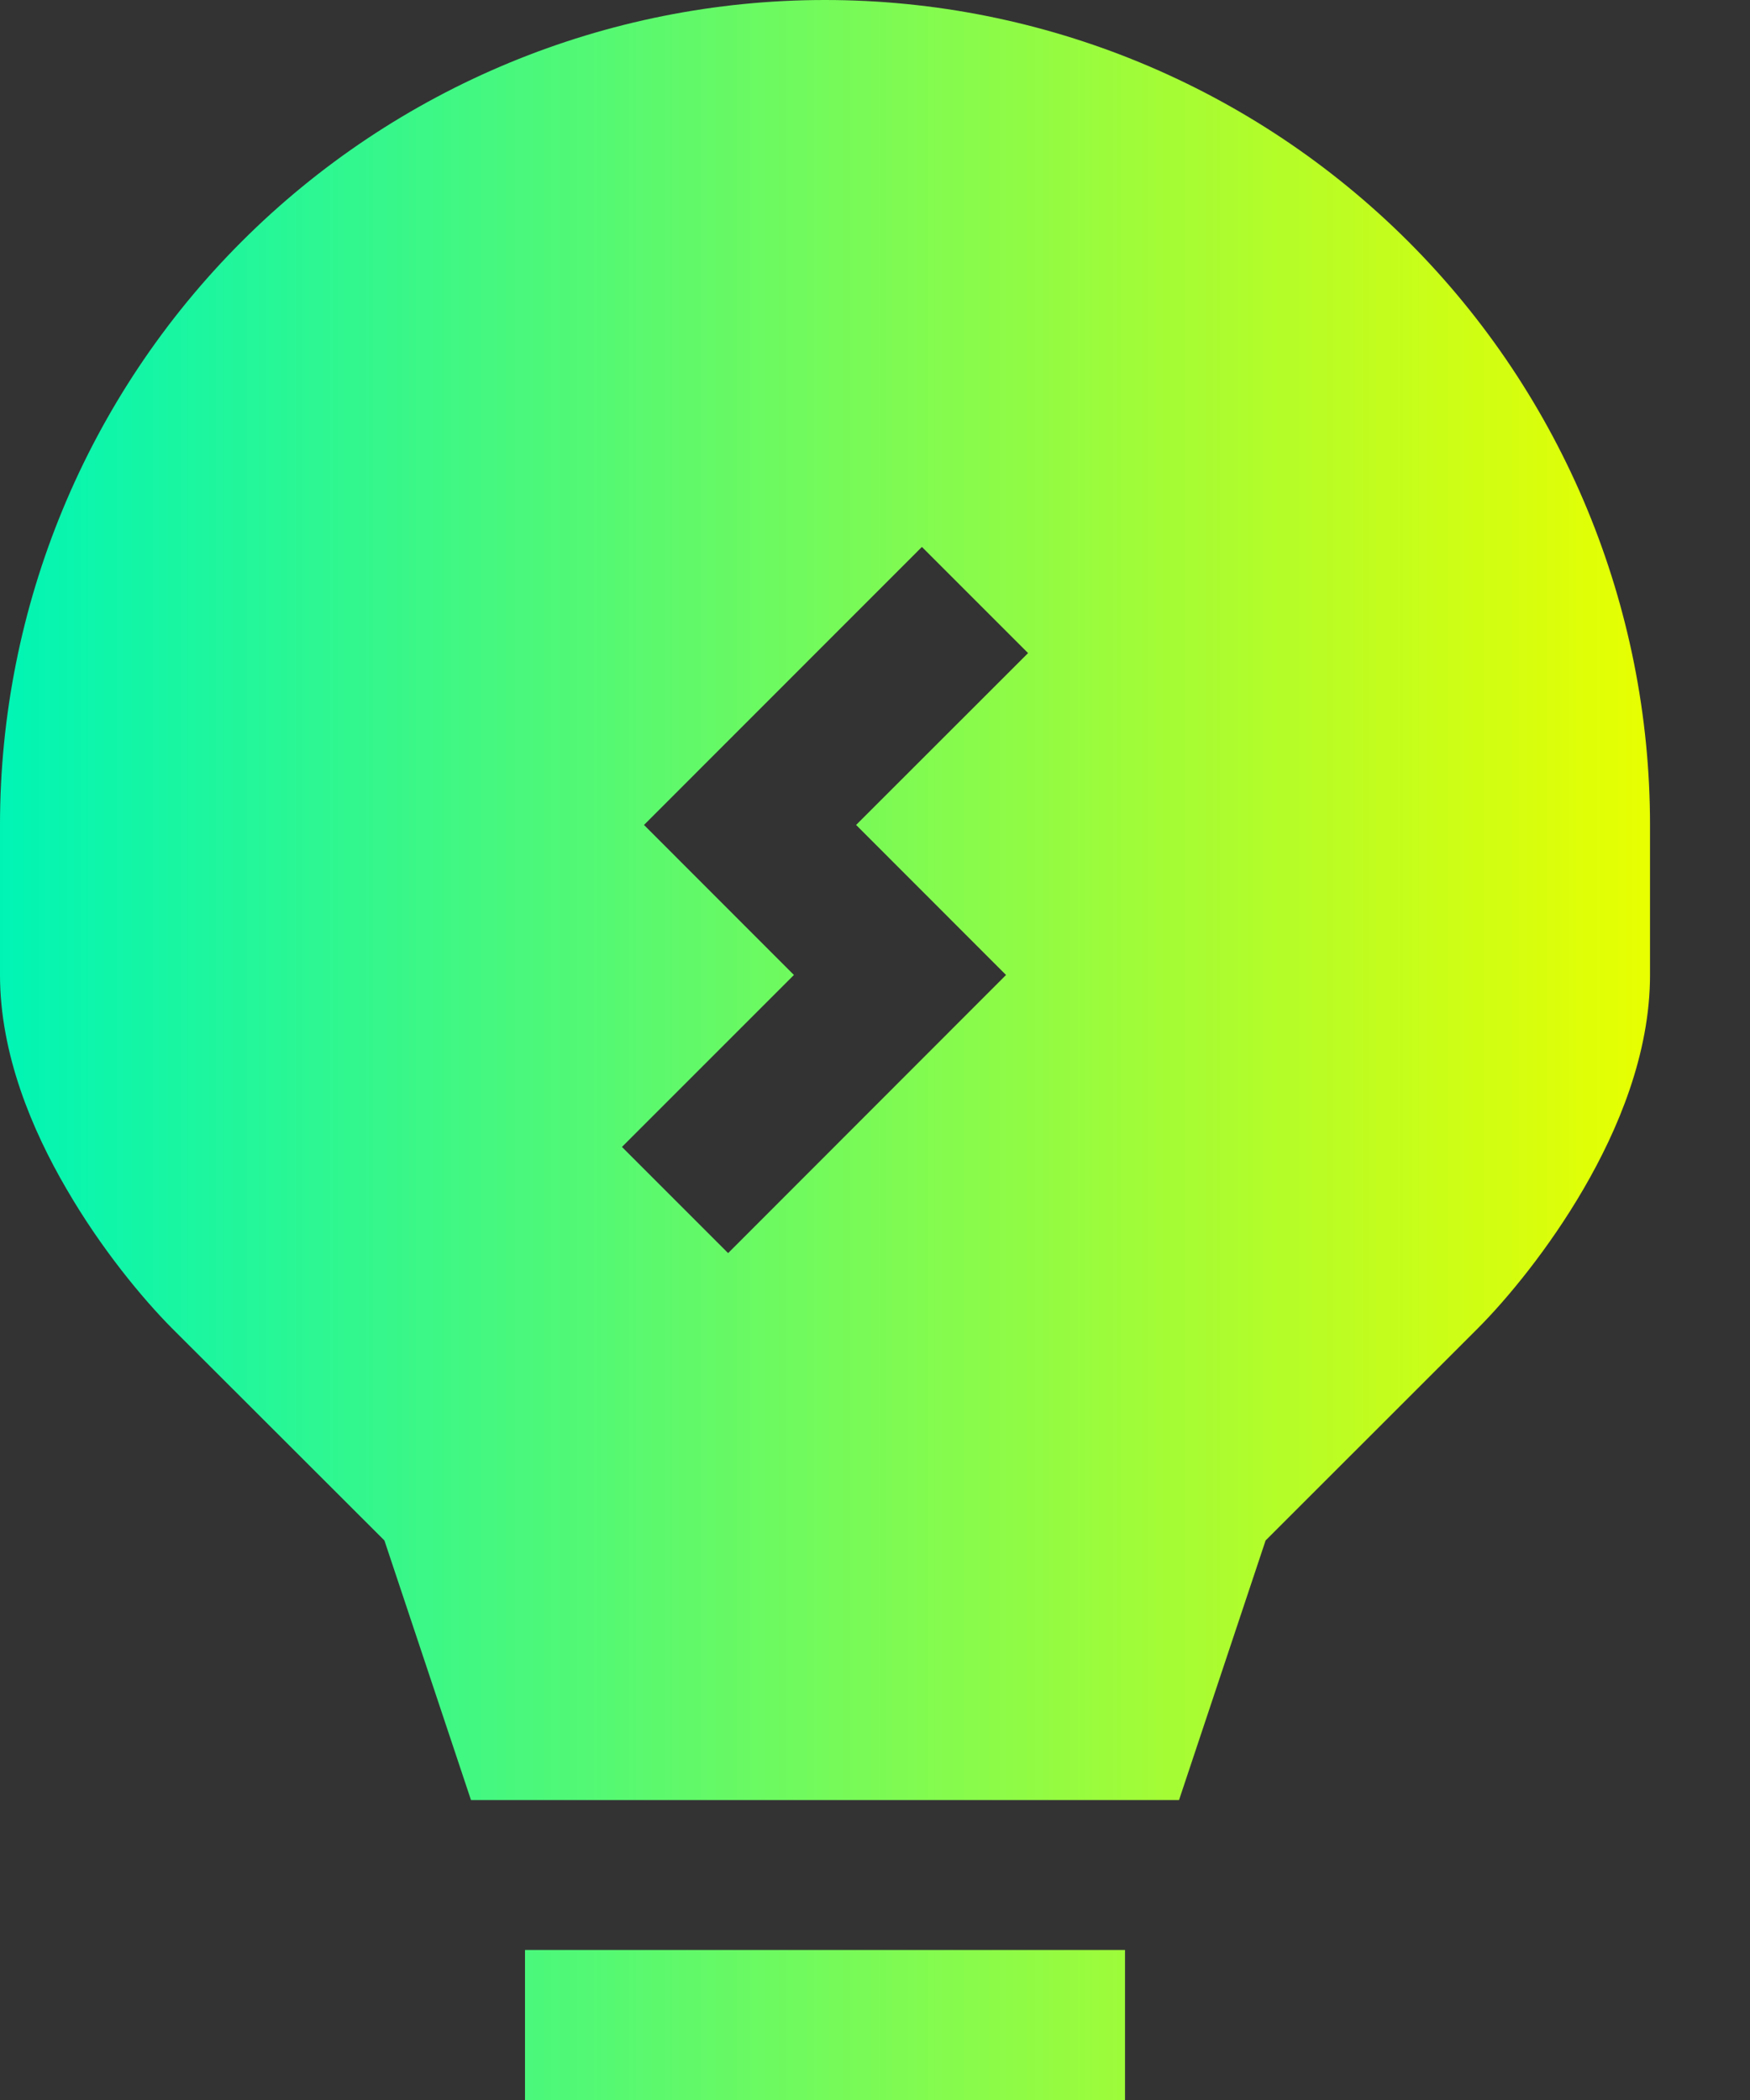
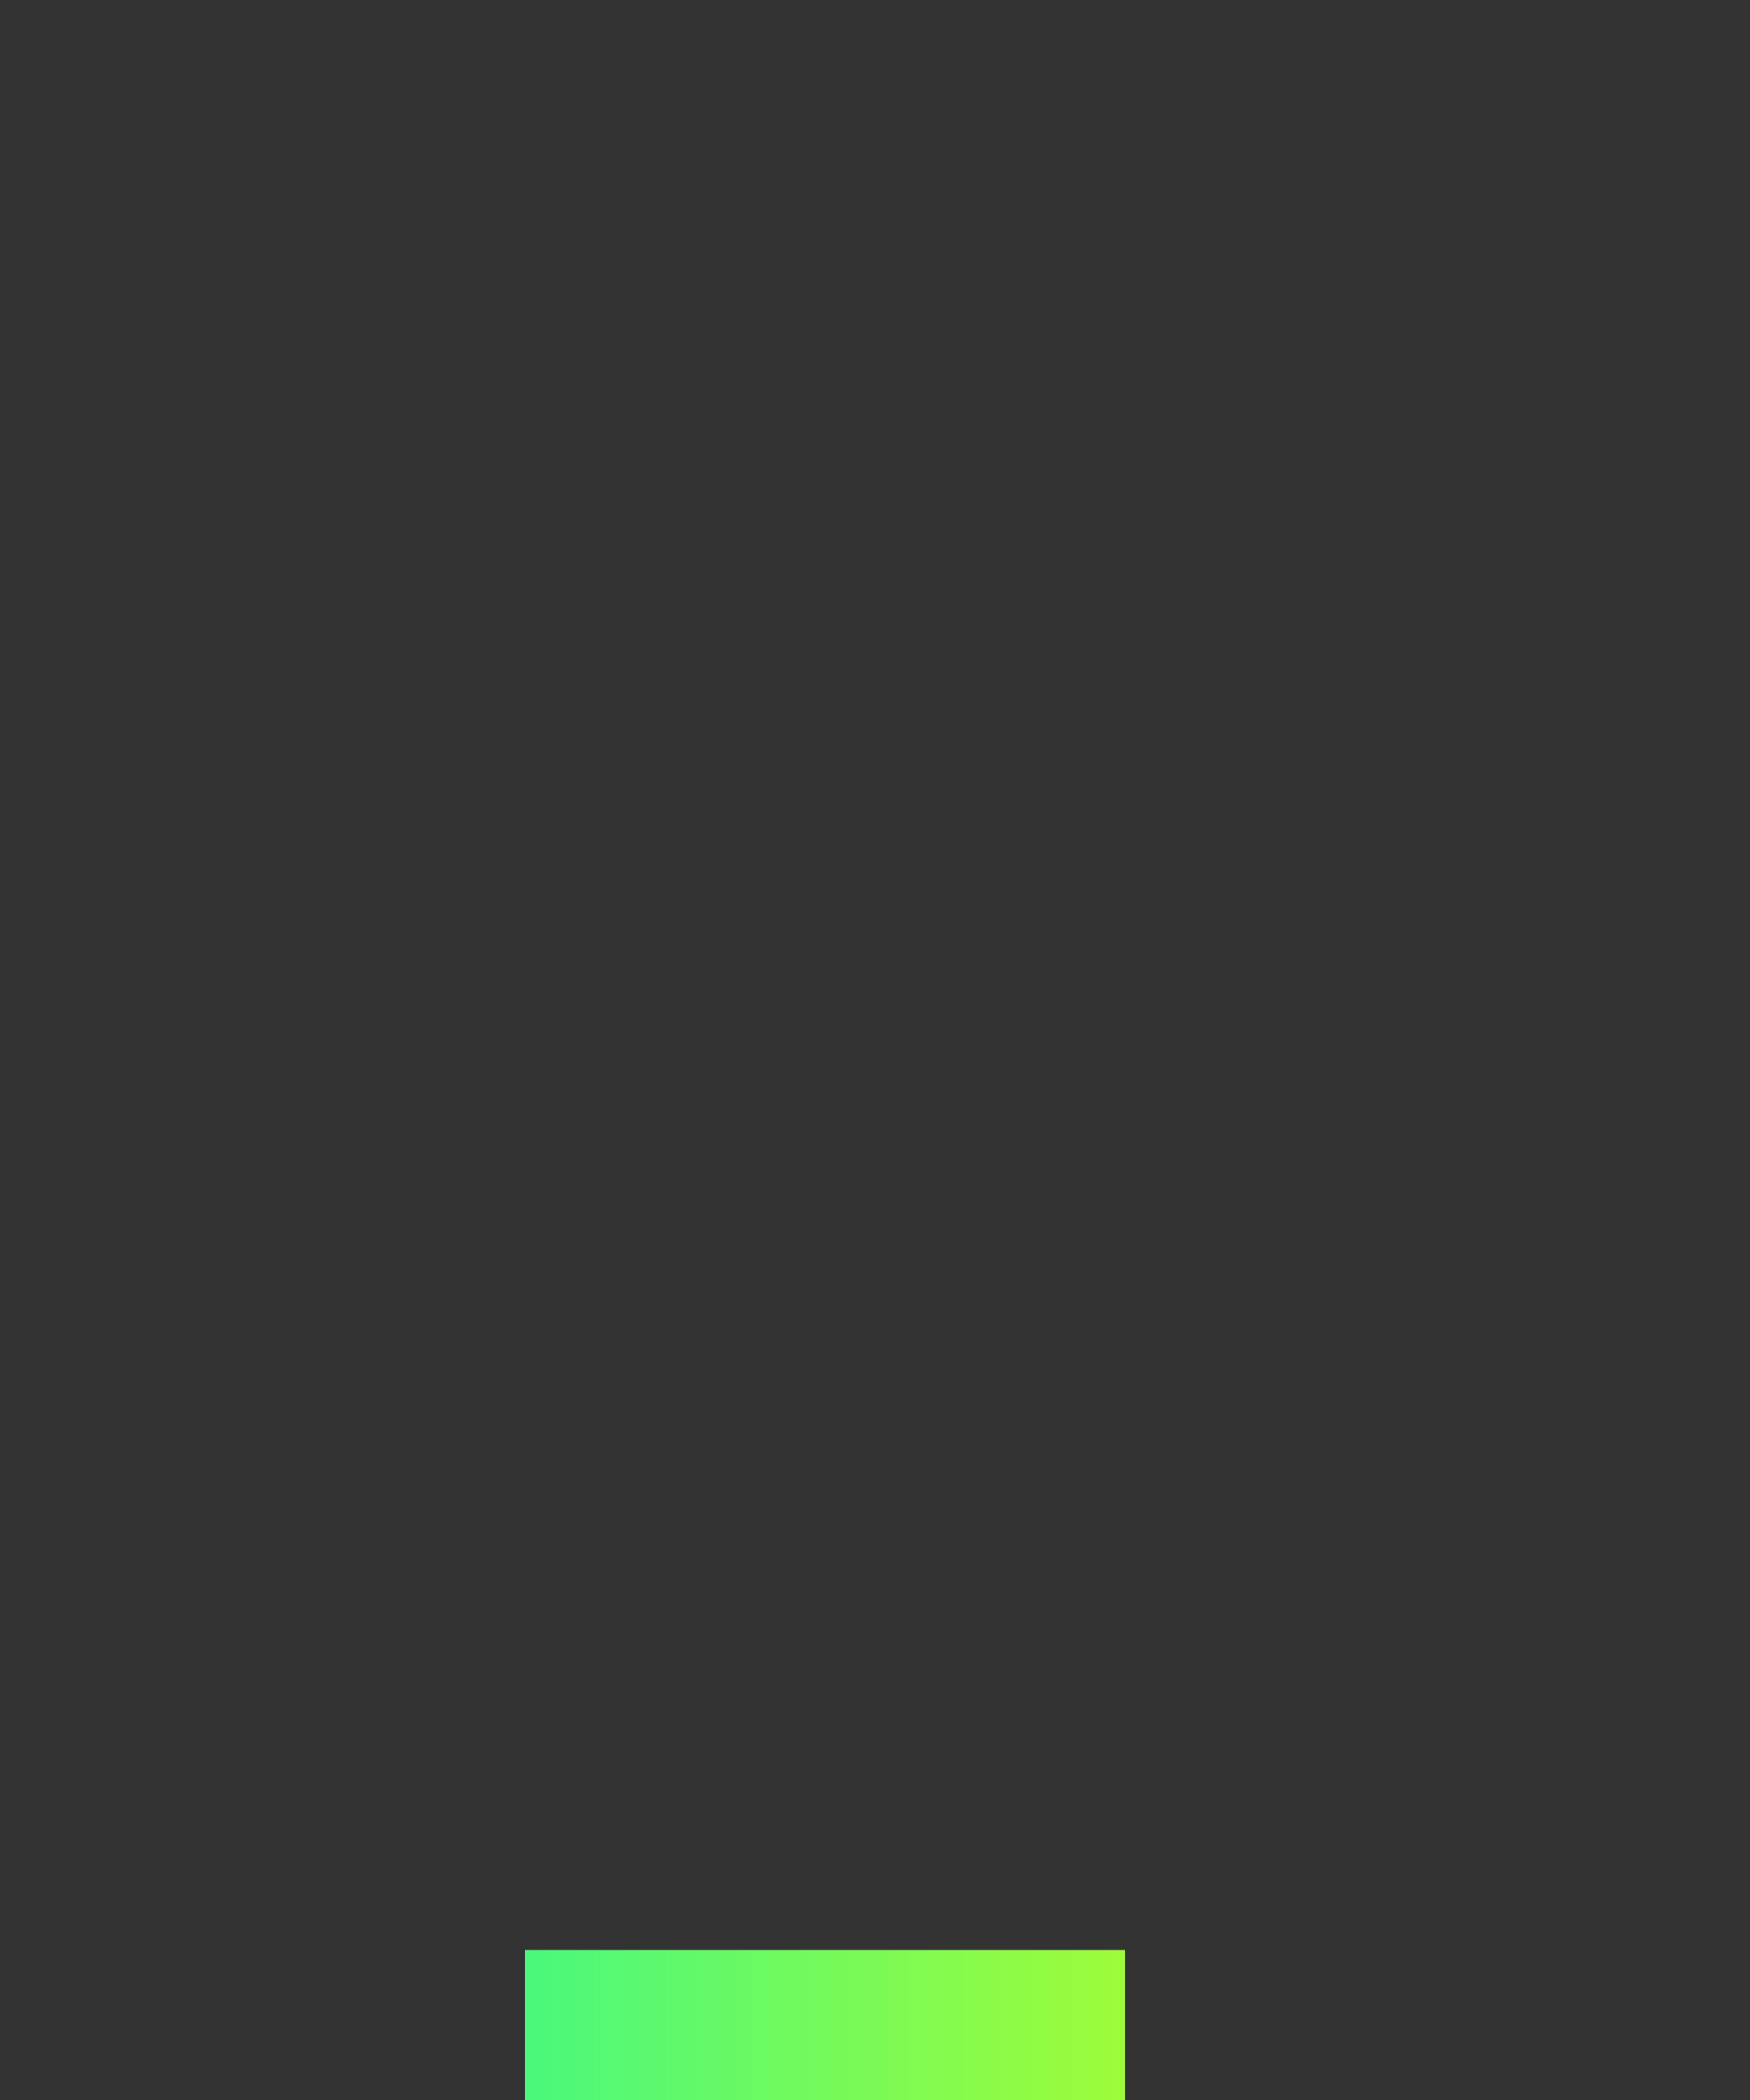
<svg xmlns="http://www.w3.org/2000/svg" width="15" height="18" viewBox="0 0 15 18" fill="none">
  <rect x="0" y="0" width="15" height="18" fill="#333333" stroke="none" />
-   <path fill-rule="evenodd" clip-rule="evenodd" d="M7.071 0C5.196 0 3.397 0.745 2.071 2.071C0.745 3.397 0 5.196 0 7.071V8.357C0 9.036 0.276 9.688 0.57 10.191C0.867 10.704 1.224 11.133 1.473 11.384L3.295 13.204L4.037 15.429H10.106L10.848 13.204L12.669 11.384C12.919 11.133 13.276 10.702 13.573 10.191C13.866 9.688 14.143 9.036 14.143 8.357V7.071C14.143 5.196 13.398 3.397 12.072 2.071C10.745 0.745 8.947 0 7.071 0ZM8.812 5.598L7.902 4.688L5.52 7.071L6.805 8.357L5.331 9.831L6.241 10.741L8.623 8.357L7.338 7.071L8.812 5.598Z" fill="url(#paint0_linear_1_2435)" />
  <path d="M9.643 18V16.714H4.5V18H9.643Z" fill="url(#paint1_linear_1_2435)" />
  <defs>
    <linearGradient id="paint0_linear_1_2435" x1="0" y1="9" x2="14.143" y2="9" gradientUnits="userSpaceOnUse">
      <stop stop-color="#00F5B5" />
      <stop offset="1" stop-color="#E8FF00" />
    </linearGradient>
    <linearGradient id="paint1_linear_1_2435" x1="0" y1="9" x2="14.143" y2="9" gradientUnits="userSpaceOnUse">
      <stop stop-color="#00F5B5" />
      <stop offset="1" stop-color="#E8FF00" />
    </linearGradient>
  </defs>
</svg>